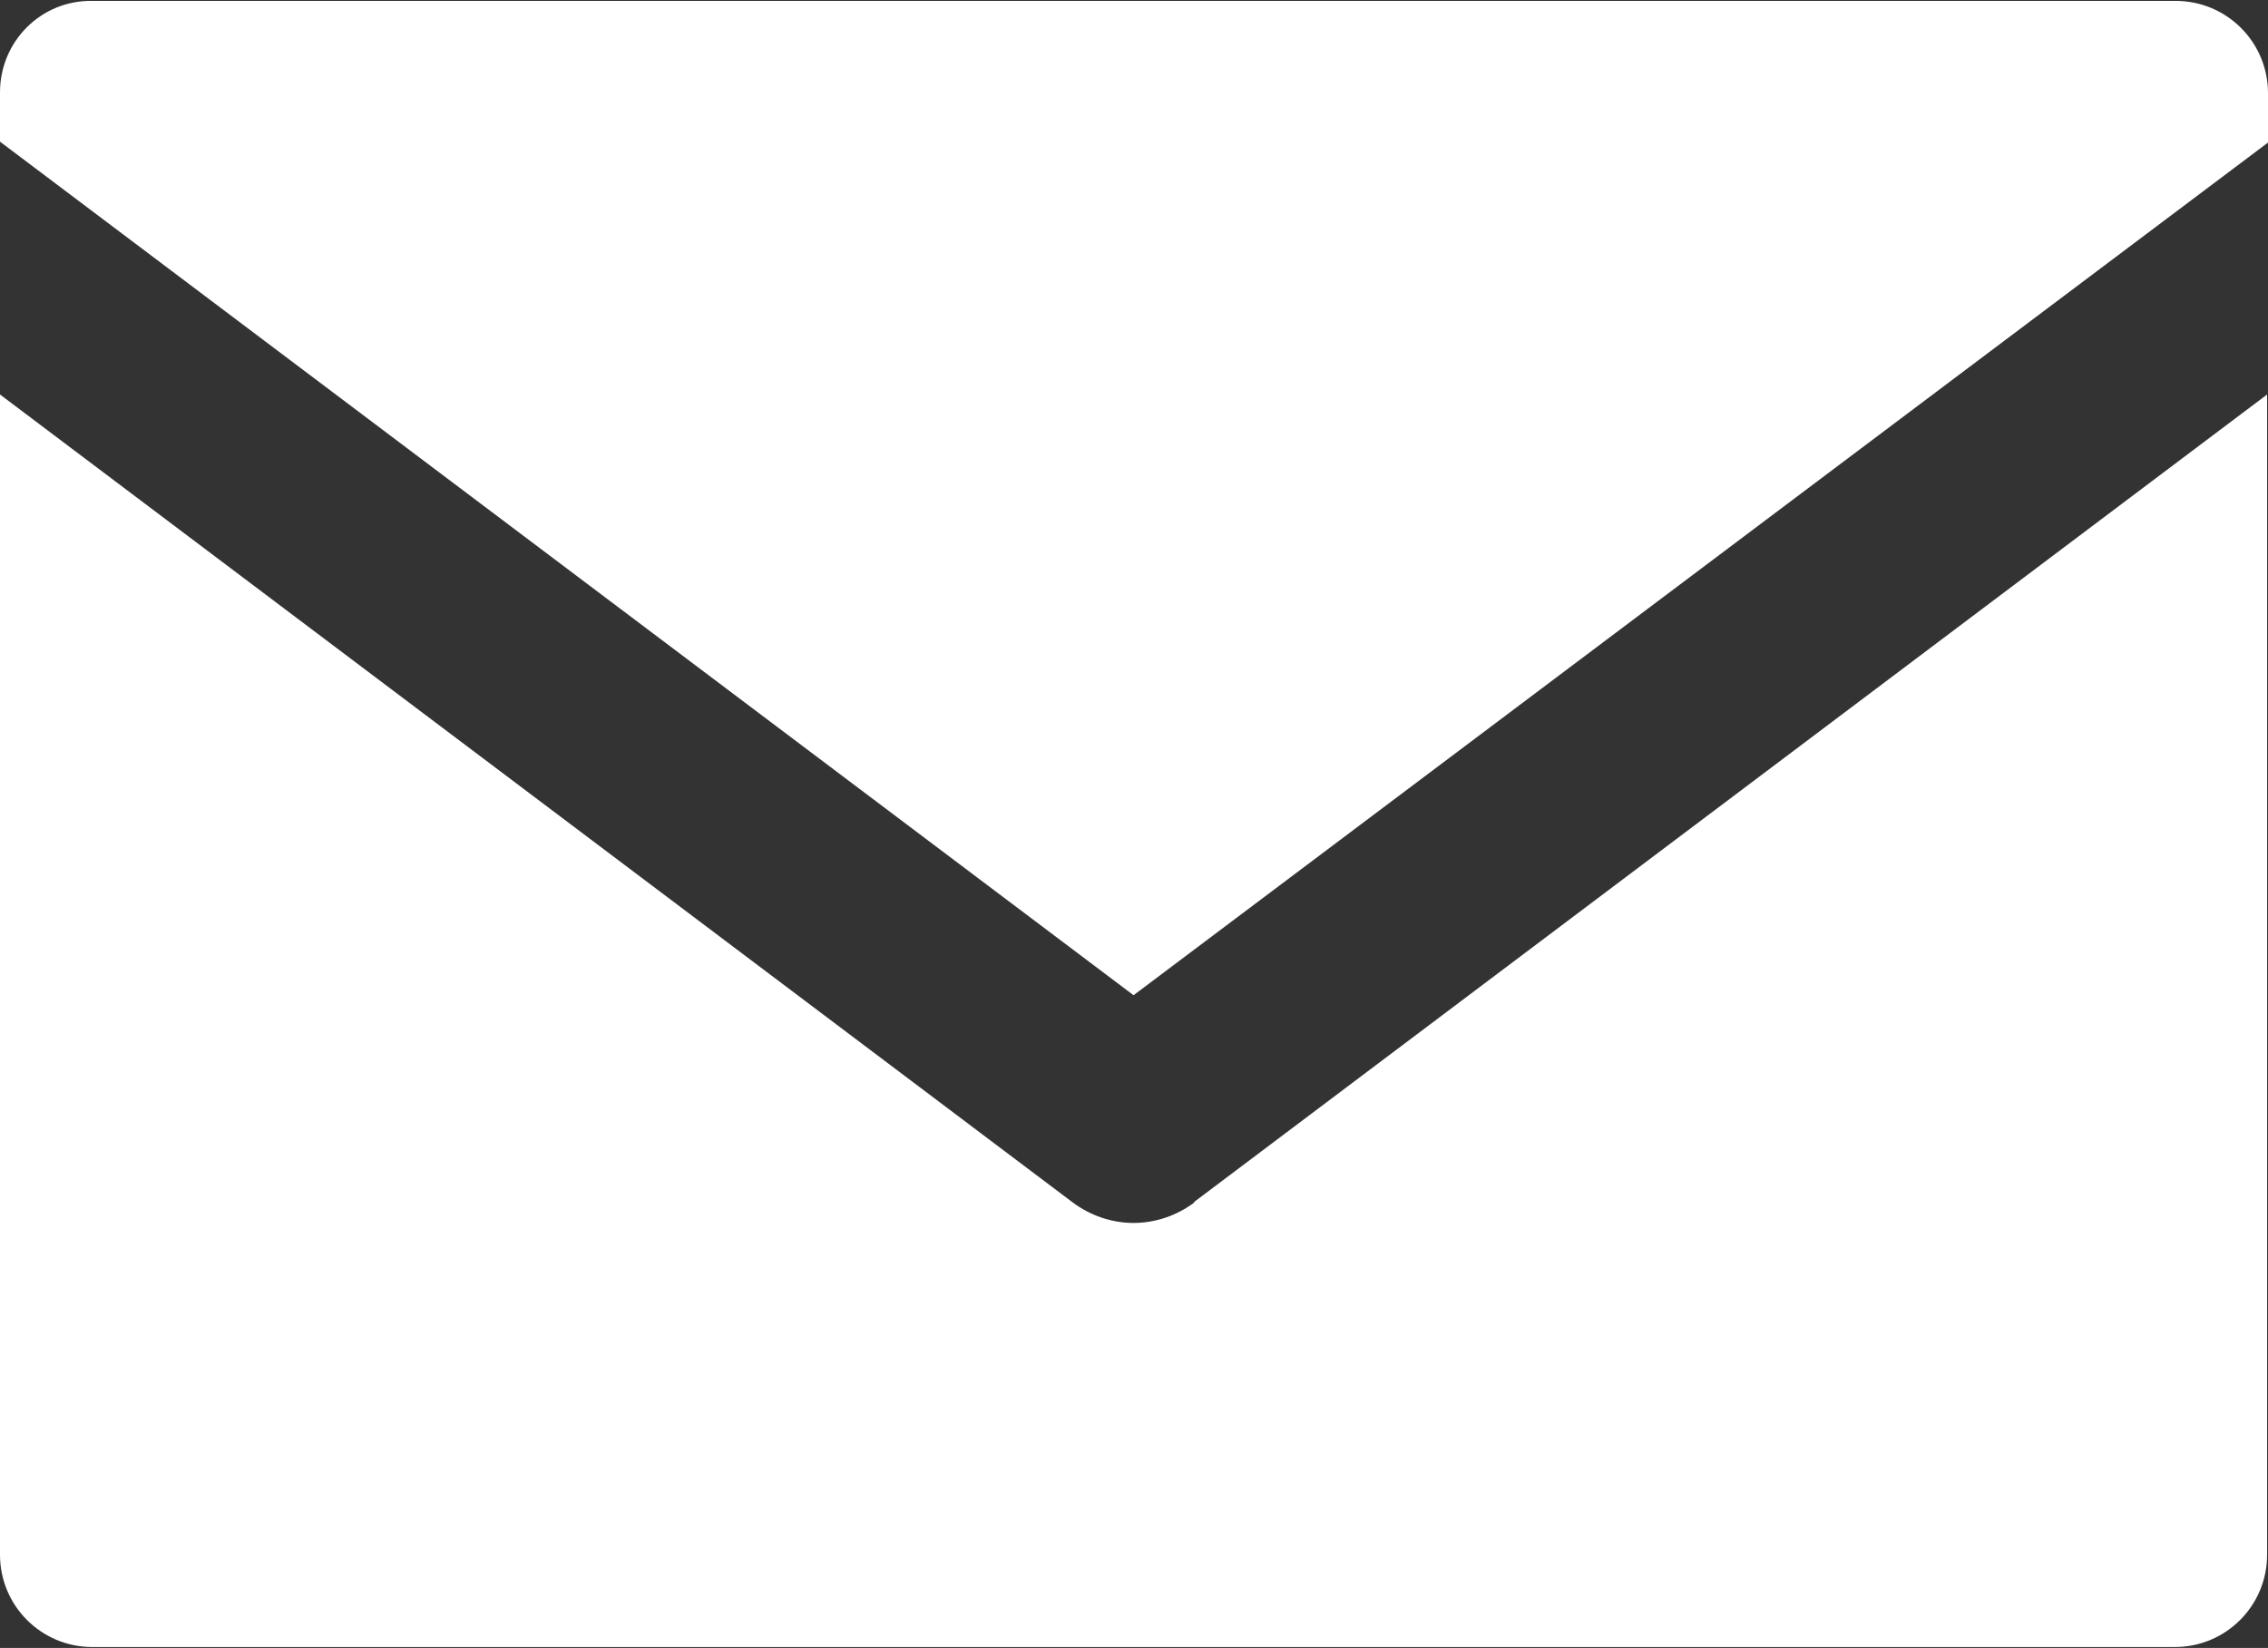
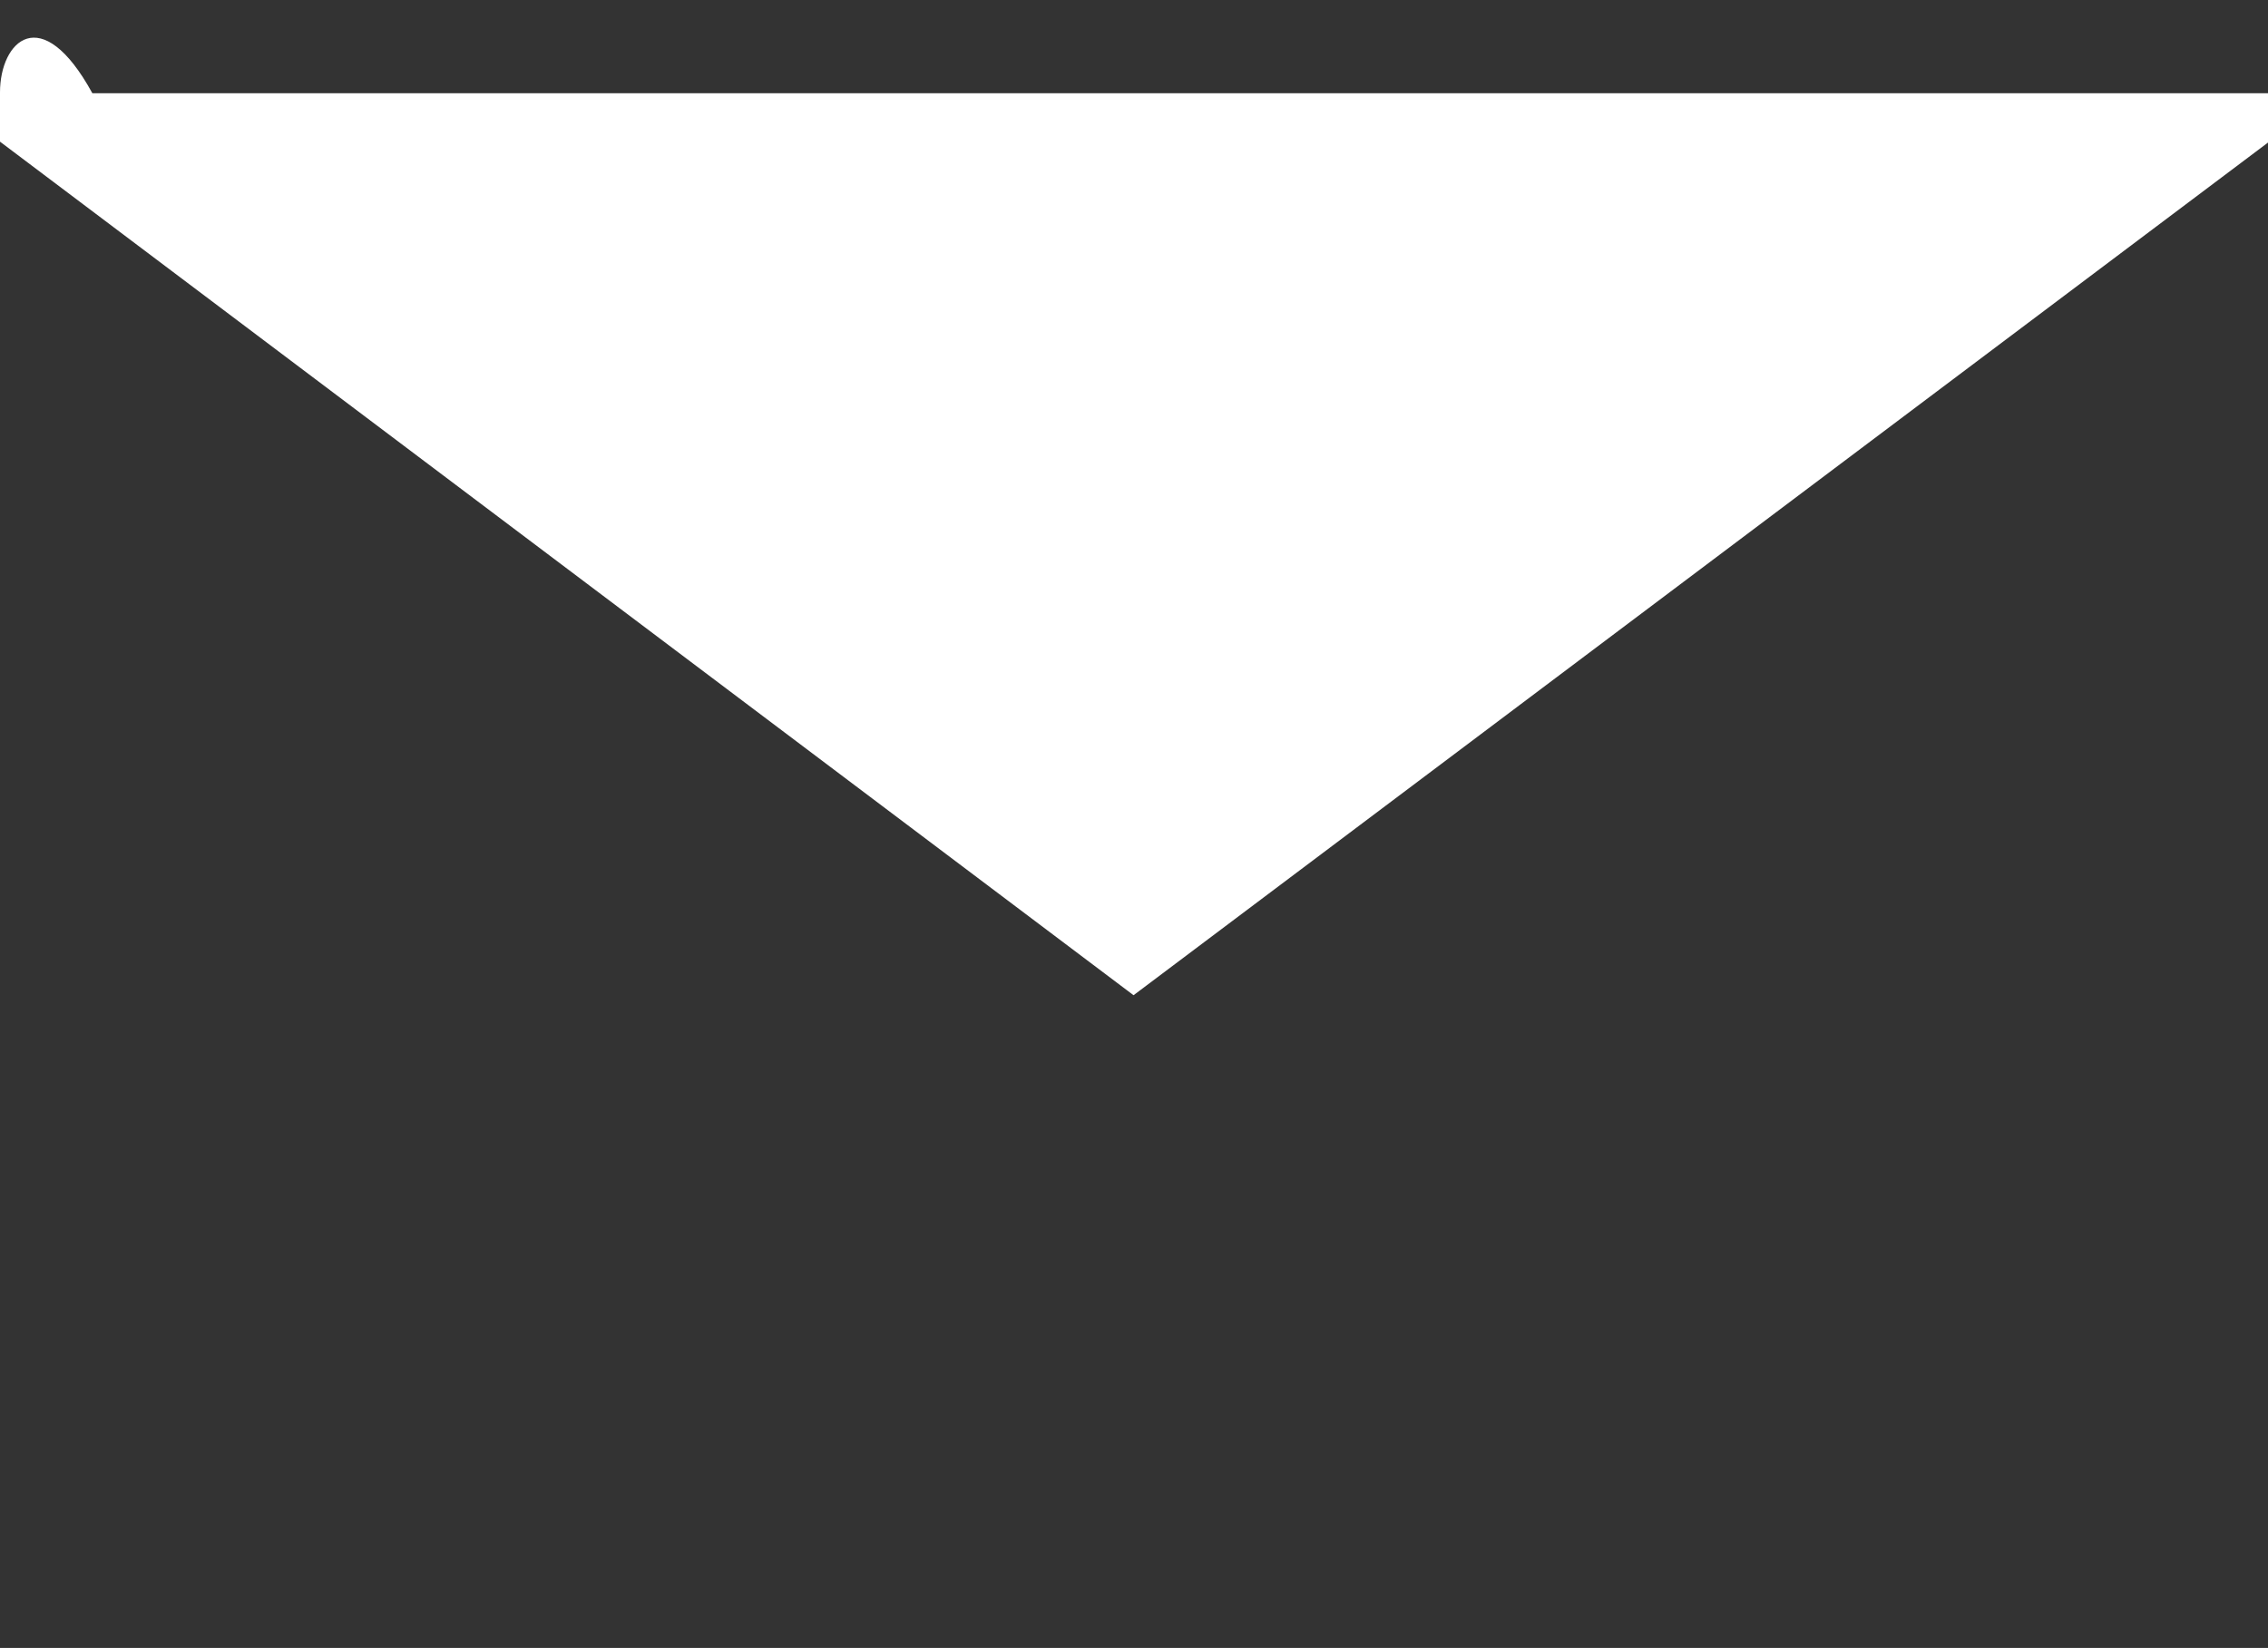
<svg xmlns="http://www.w3.org/2000/svg" id="Layer_2" version="1.1" viewBox="0 0 252.9 183.8">
  <rect x="0" y="0" width="252.9" height="183.8" fill="#333333" stroke="none" />
  <defs>
    <style>
      .st0 {
        fill: #fff;
      }
    </style>
  </defs>
  <g id="Layer_1-2">
    <g>
-       <path class="st0" d="M126.4,111L252.9,15.9v-5.5c0-5.7-4.6-10.3-10.3-10.3H10.3C4.6,0,0,4.6,0,10.3v5.5l126.4,95.2Z" />
-       <path class="st0" d="M133.2,134.1c-2,1.5-4.4,2.3-6.8,2.3s-4.8-.8-6.8-2.3L0,44v129.4c0,5.7,4.6,10.3,10.3,10.3h232.2c5.7,0,10.3-4.6,10.3-10.3V44l-119.7,90.1Z" />
+       <path class="st0" d="M126.4,111L252.9,15.9v-5.5H10.3C4.6,0,0,4.6,0,10.3v5.5l126.4,95.2Z" />
    </g>
  </g>
</svg>